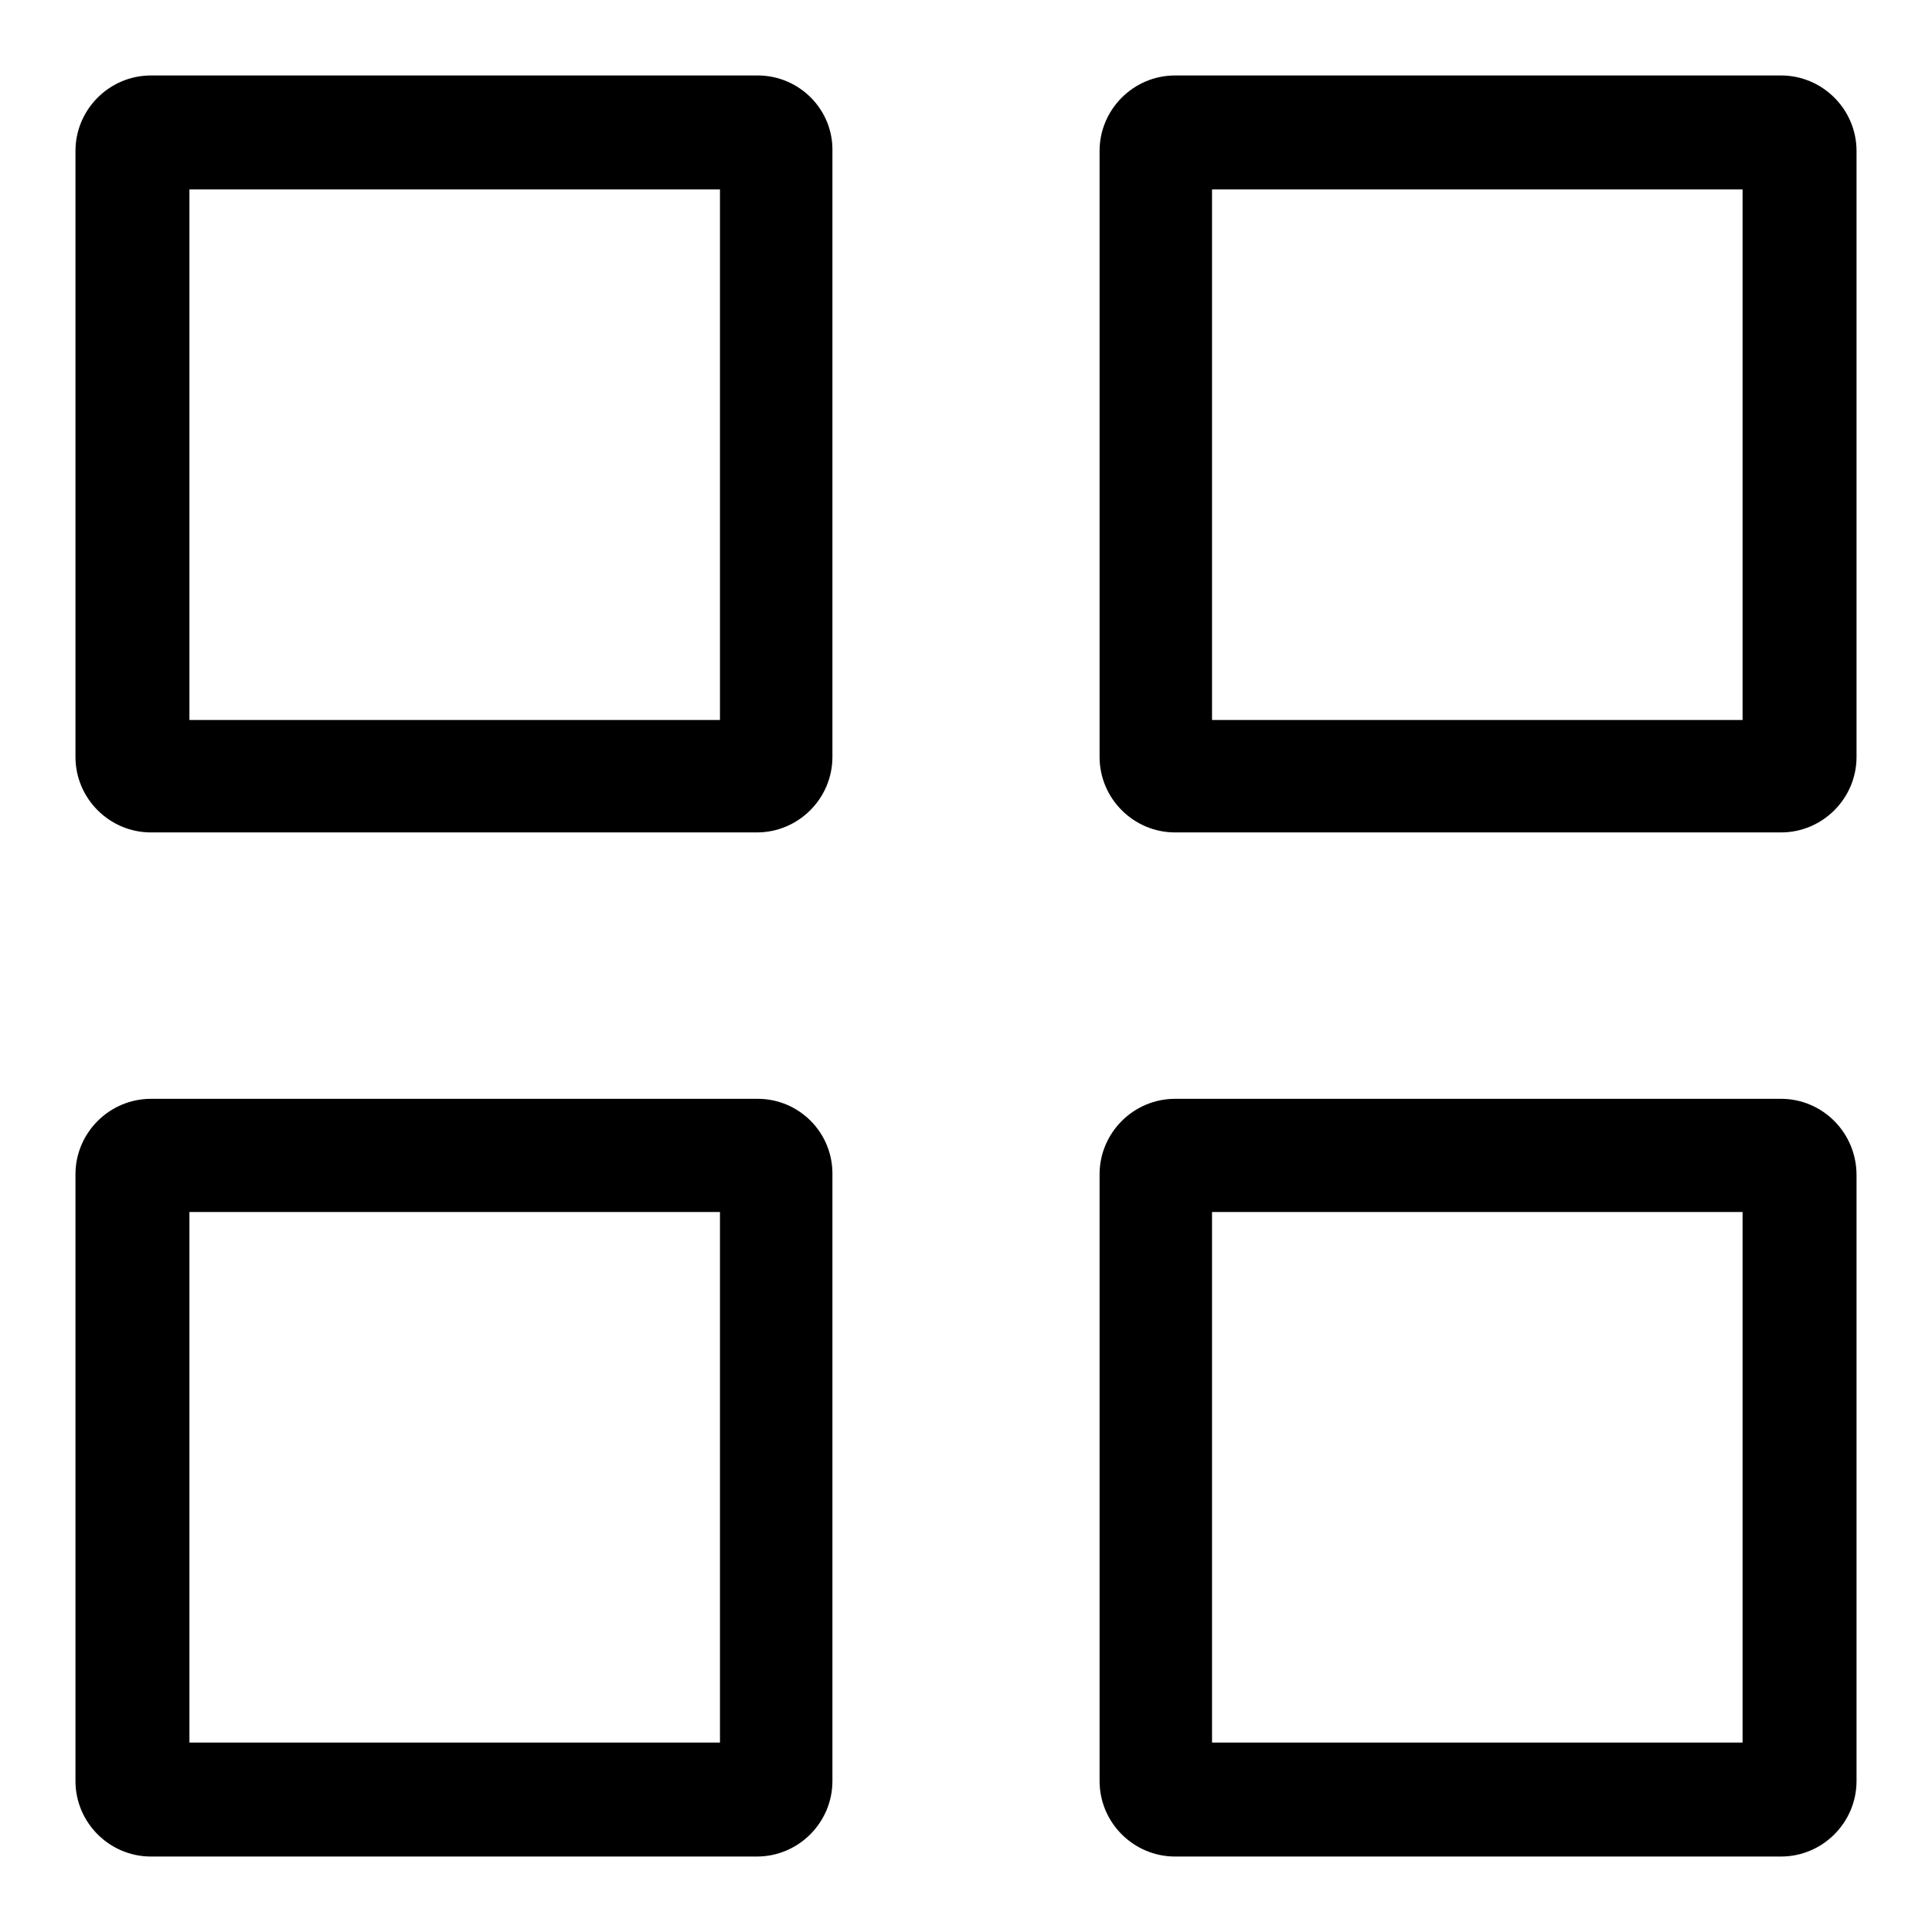
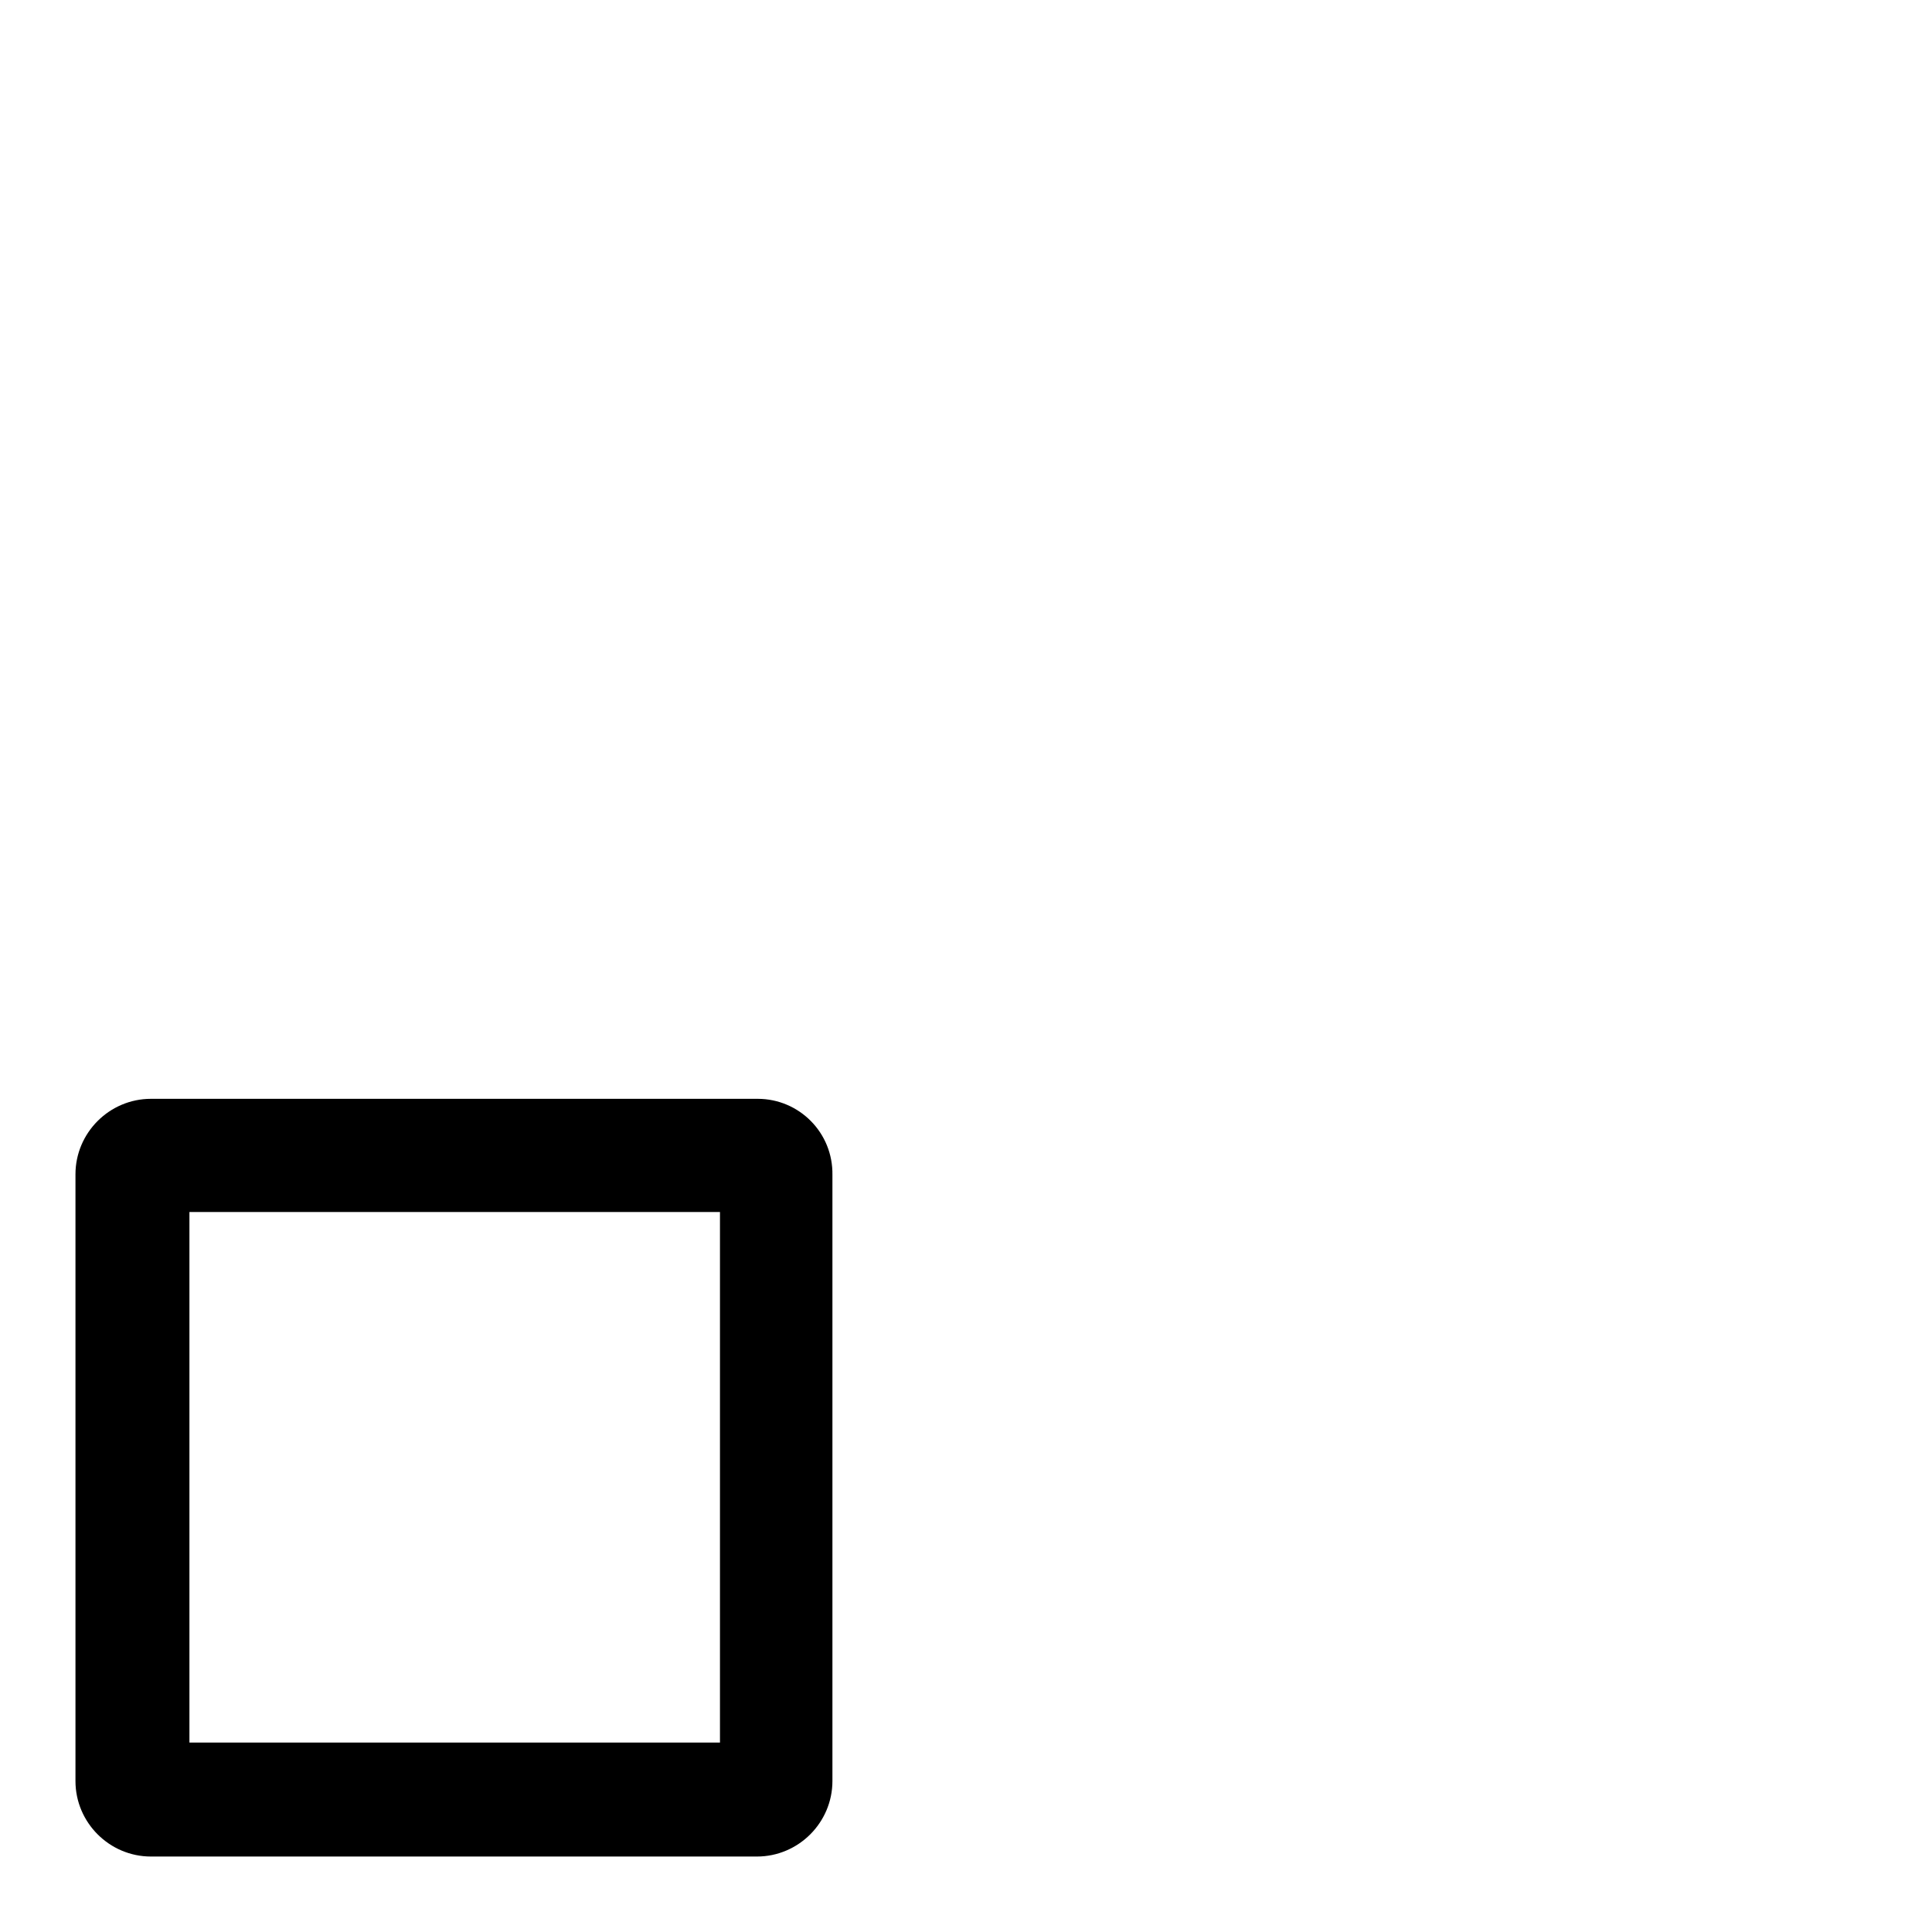
<svg xmlns="http://www.w3.org/2000/svg" version="1.1" x="0px" y="0px" viewBox="0 0 256 256" enable-background="new 0 0 256 256" xml:space="preserve">
  <g>
    <g>
-       <path fill="#000000" d="M100.4,10H20c-5.5,0-10,4.5-10,10v80.3c0,5.5,4.5,10,10,10h80.3c5.5,0,10-4.5,10-10V20C110.4,14.5,105.9,10,100.4,10z M95.4,95.4H25.1V25.1h70.3V95.4z" />
-       <path fill="#000000" d="M236,10h-80.3c-5.5,0-10,4.5-10,10v80.3c0,5.5,4.5,10,10,10H236c5.5,0,10-4.5,10-10V20C246,14.5,241.5,10,236,10z M230.9,95.4h-70.3V25.1h70.3V95.4z" />
      <path fill="#000000" d="M100.4,145.6H20c-5.5,0-10,4.5-10,10V236c0,5.5,4.5,10,10,10h80.3c5.5,0,10-4.5,10-10v-80.3C110.4,150.1,105.9,145.6,100.4,145.6z M95.4,230.9H25.1v-70.3h70.3V230.9z" />
-       <path fill="#000000" d="M236,145.6h-80.3c-5.5,0-10,4.5-10,10V236c0,5.5,4.5,10,10,10H236c5.5,0,10-4.5,10-10v-80.3C246,150.1,241.5,145.6,236,145.6z M230.9,230.9h-70.3v-70.3h70.3V230.9z" />
    </g>
  </g>
</svg>